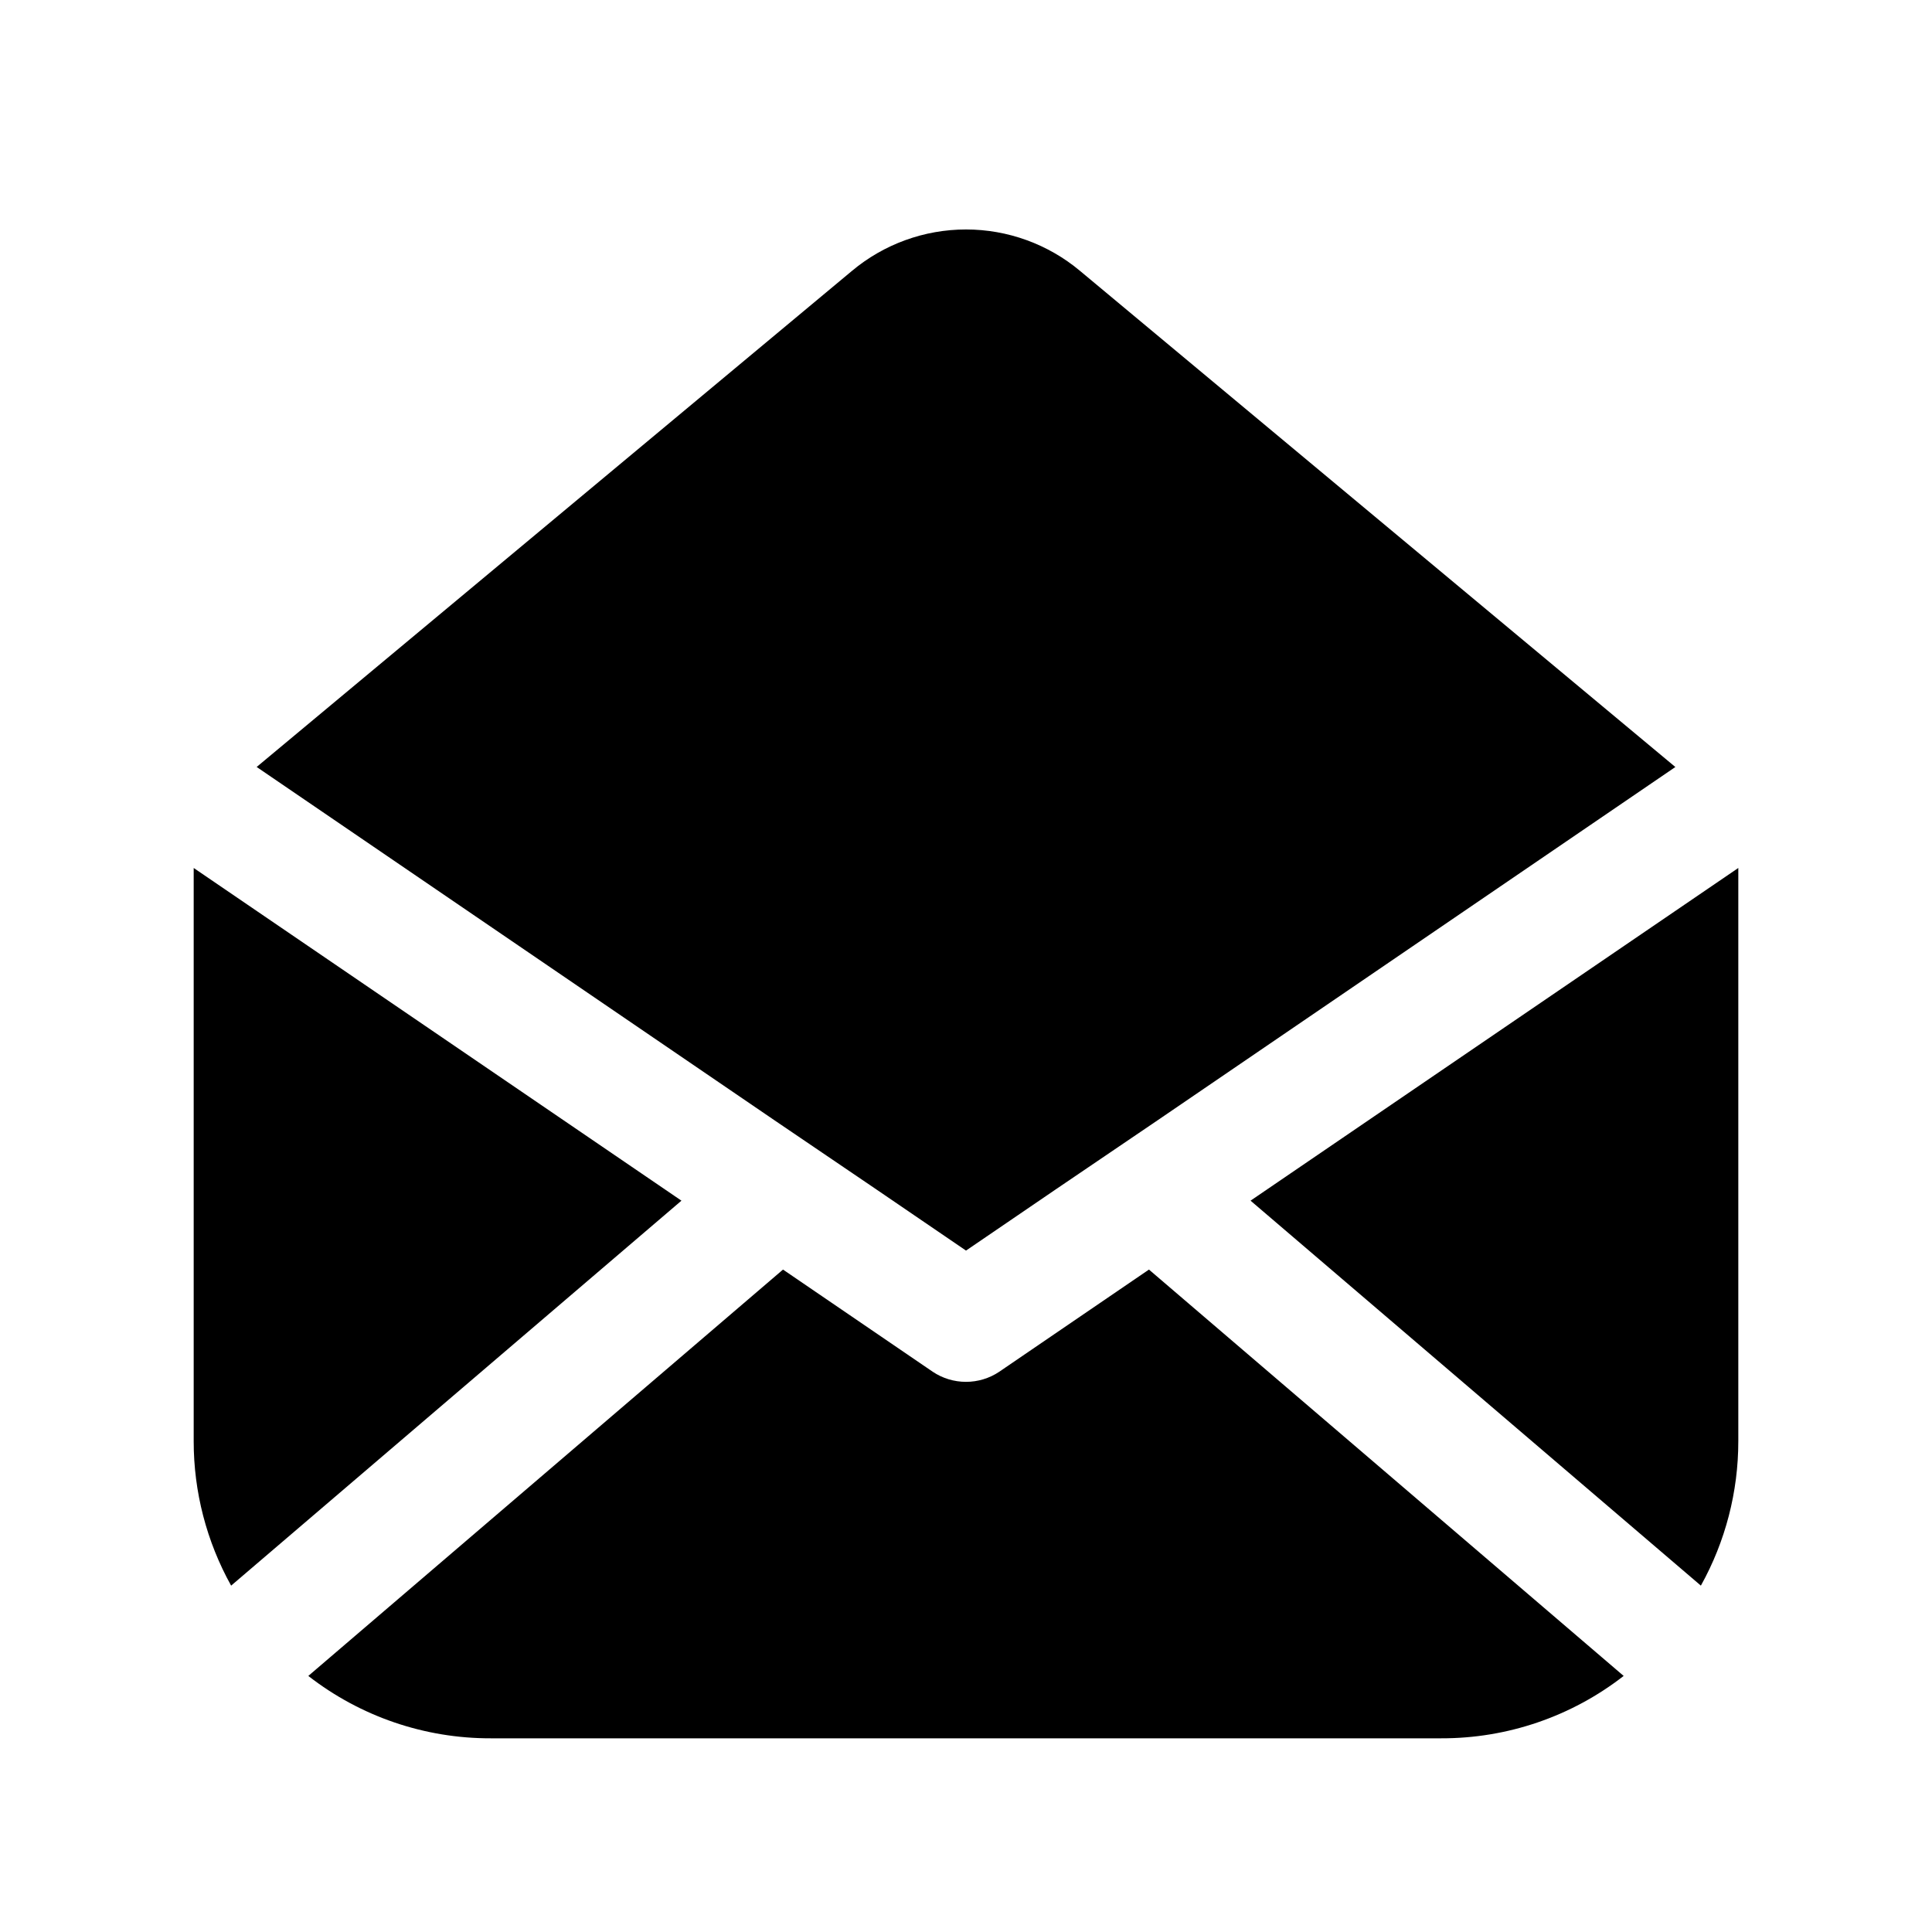
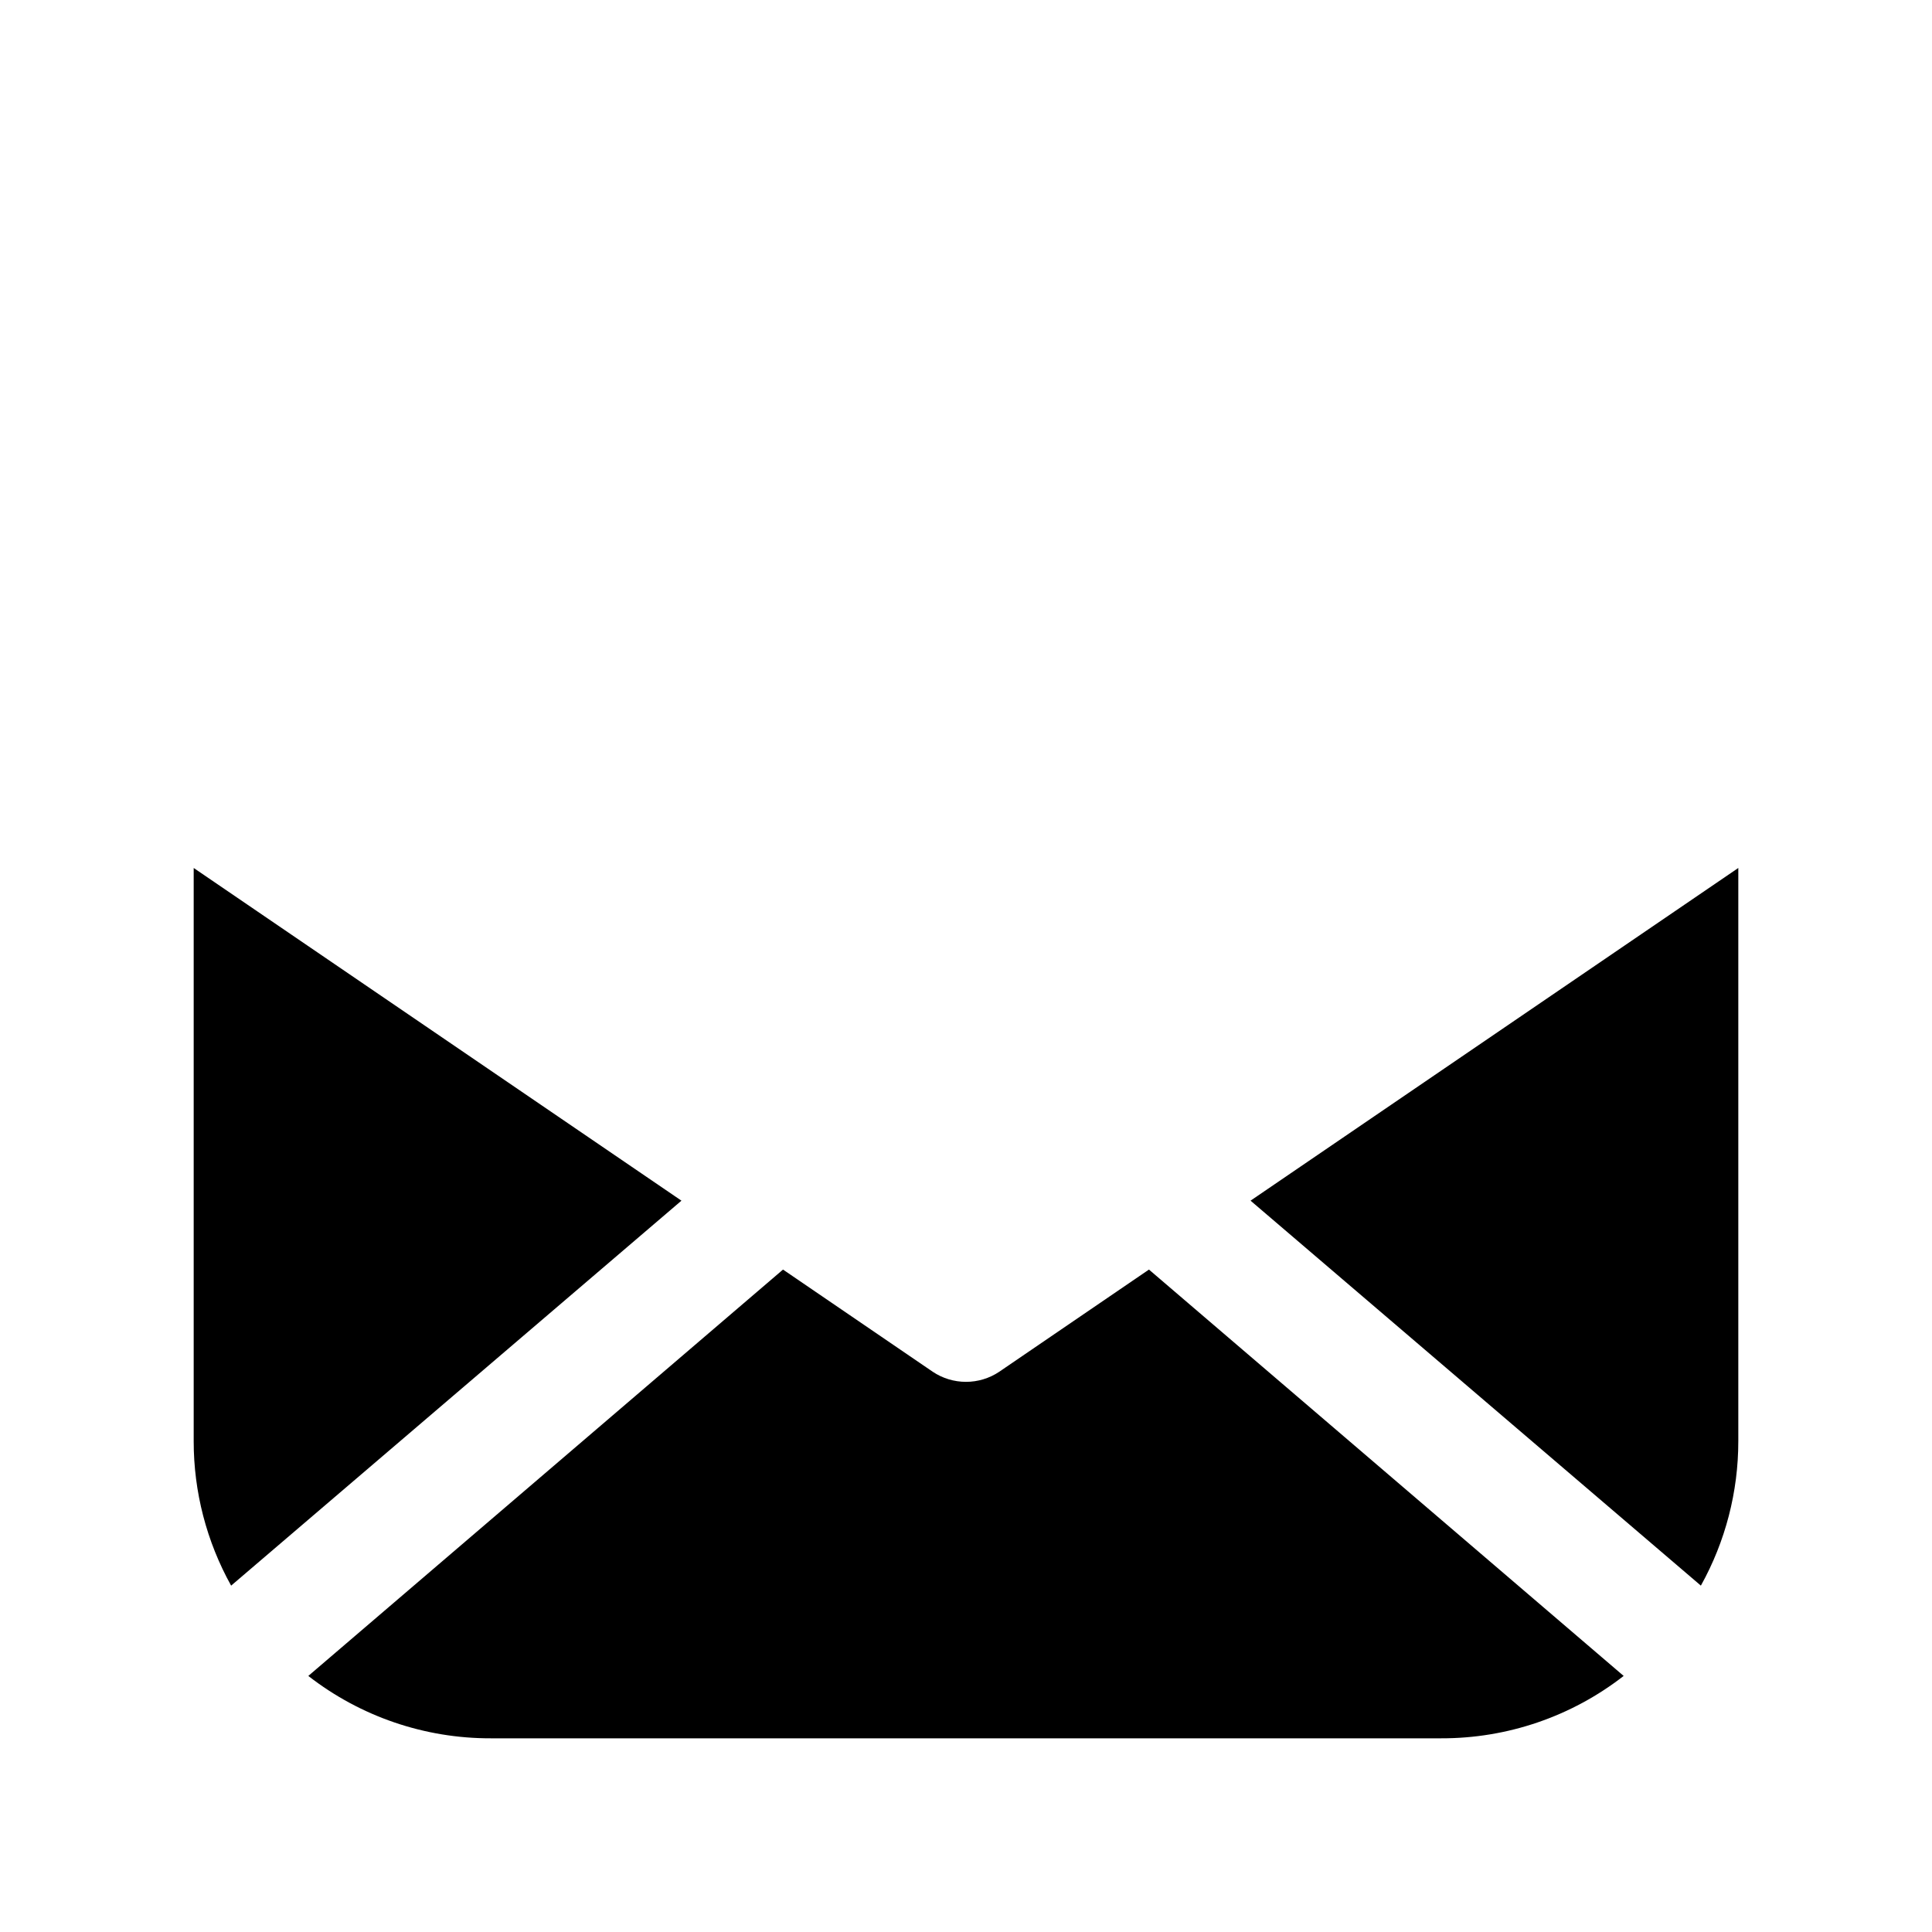
<svg xmlns="http://www.w3.org/2000/svg" fill="#000000" width="800px" height="800px" version="1.1" viewBox="144 144 512 512">
  <g>
    <path d="m324.59 462.19-129.26-88.168v151.93c-0.004 13.391 3.41 26.559 9.922 38.258z" />
-     <path d="m376.23 459.2 23.773 16.219 23.773-16.215 26.922-18.262 137.29-93.676-157.76-131.47c-8.473-7.094-19.176-10.984-30.227-10.984-11.055 0-21.754 3.891-30.23 10.984l-157.75 131.46 137.29 93.676z" />
    <path d="m525.95 604.67c17.508 0.043 34.523-5.777 48.336-16.531l-125.8-107.69-39.676 27.078h0.004c-2.609 1.746-5.68 2.676-8.816 2.676-3.141 0-6.211-0.93-8.816-2.676l-39.676-27.078-125.8 107.69c13.812 10.754 30.828 16.574 48.336 16.531z" />
    <path d="m604.67 525.95v-151.93l-129.26 88.168 119.34 102.02c6.508-11.699 9.922-24.867 9.918-38.258z" />
  </g>
</svg>